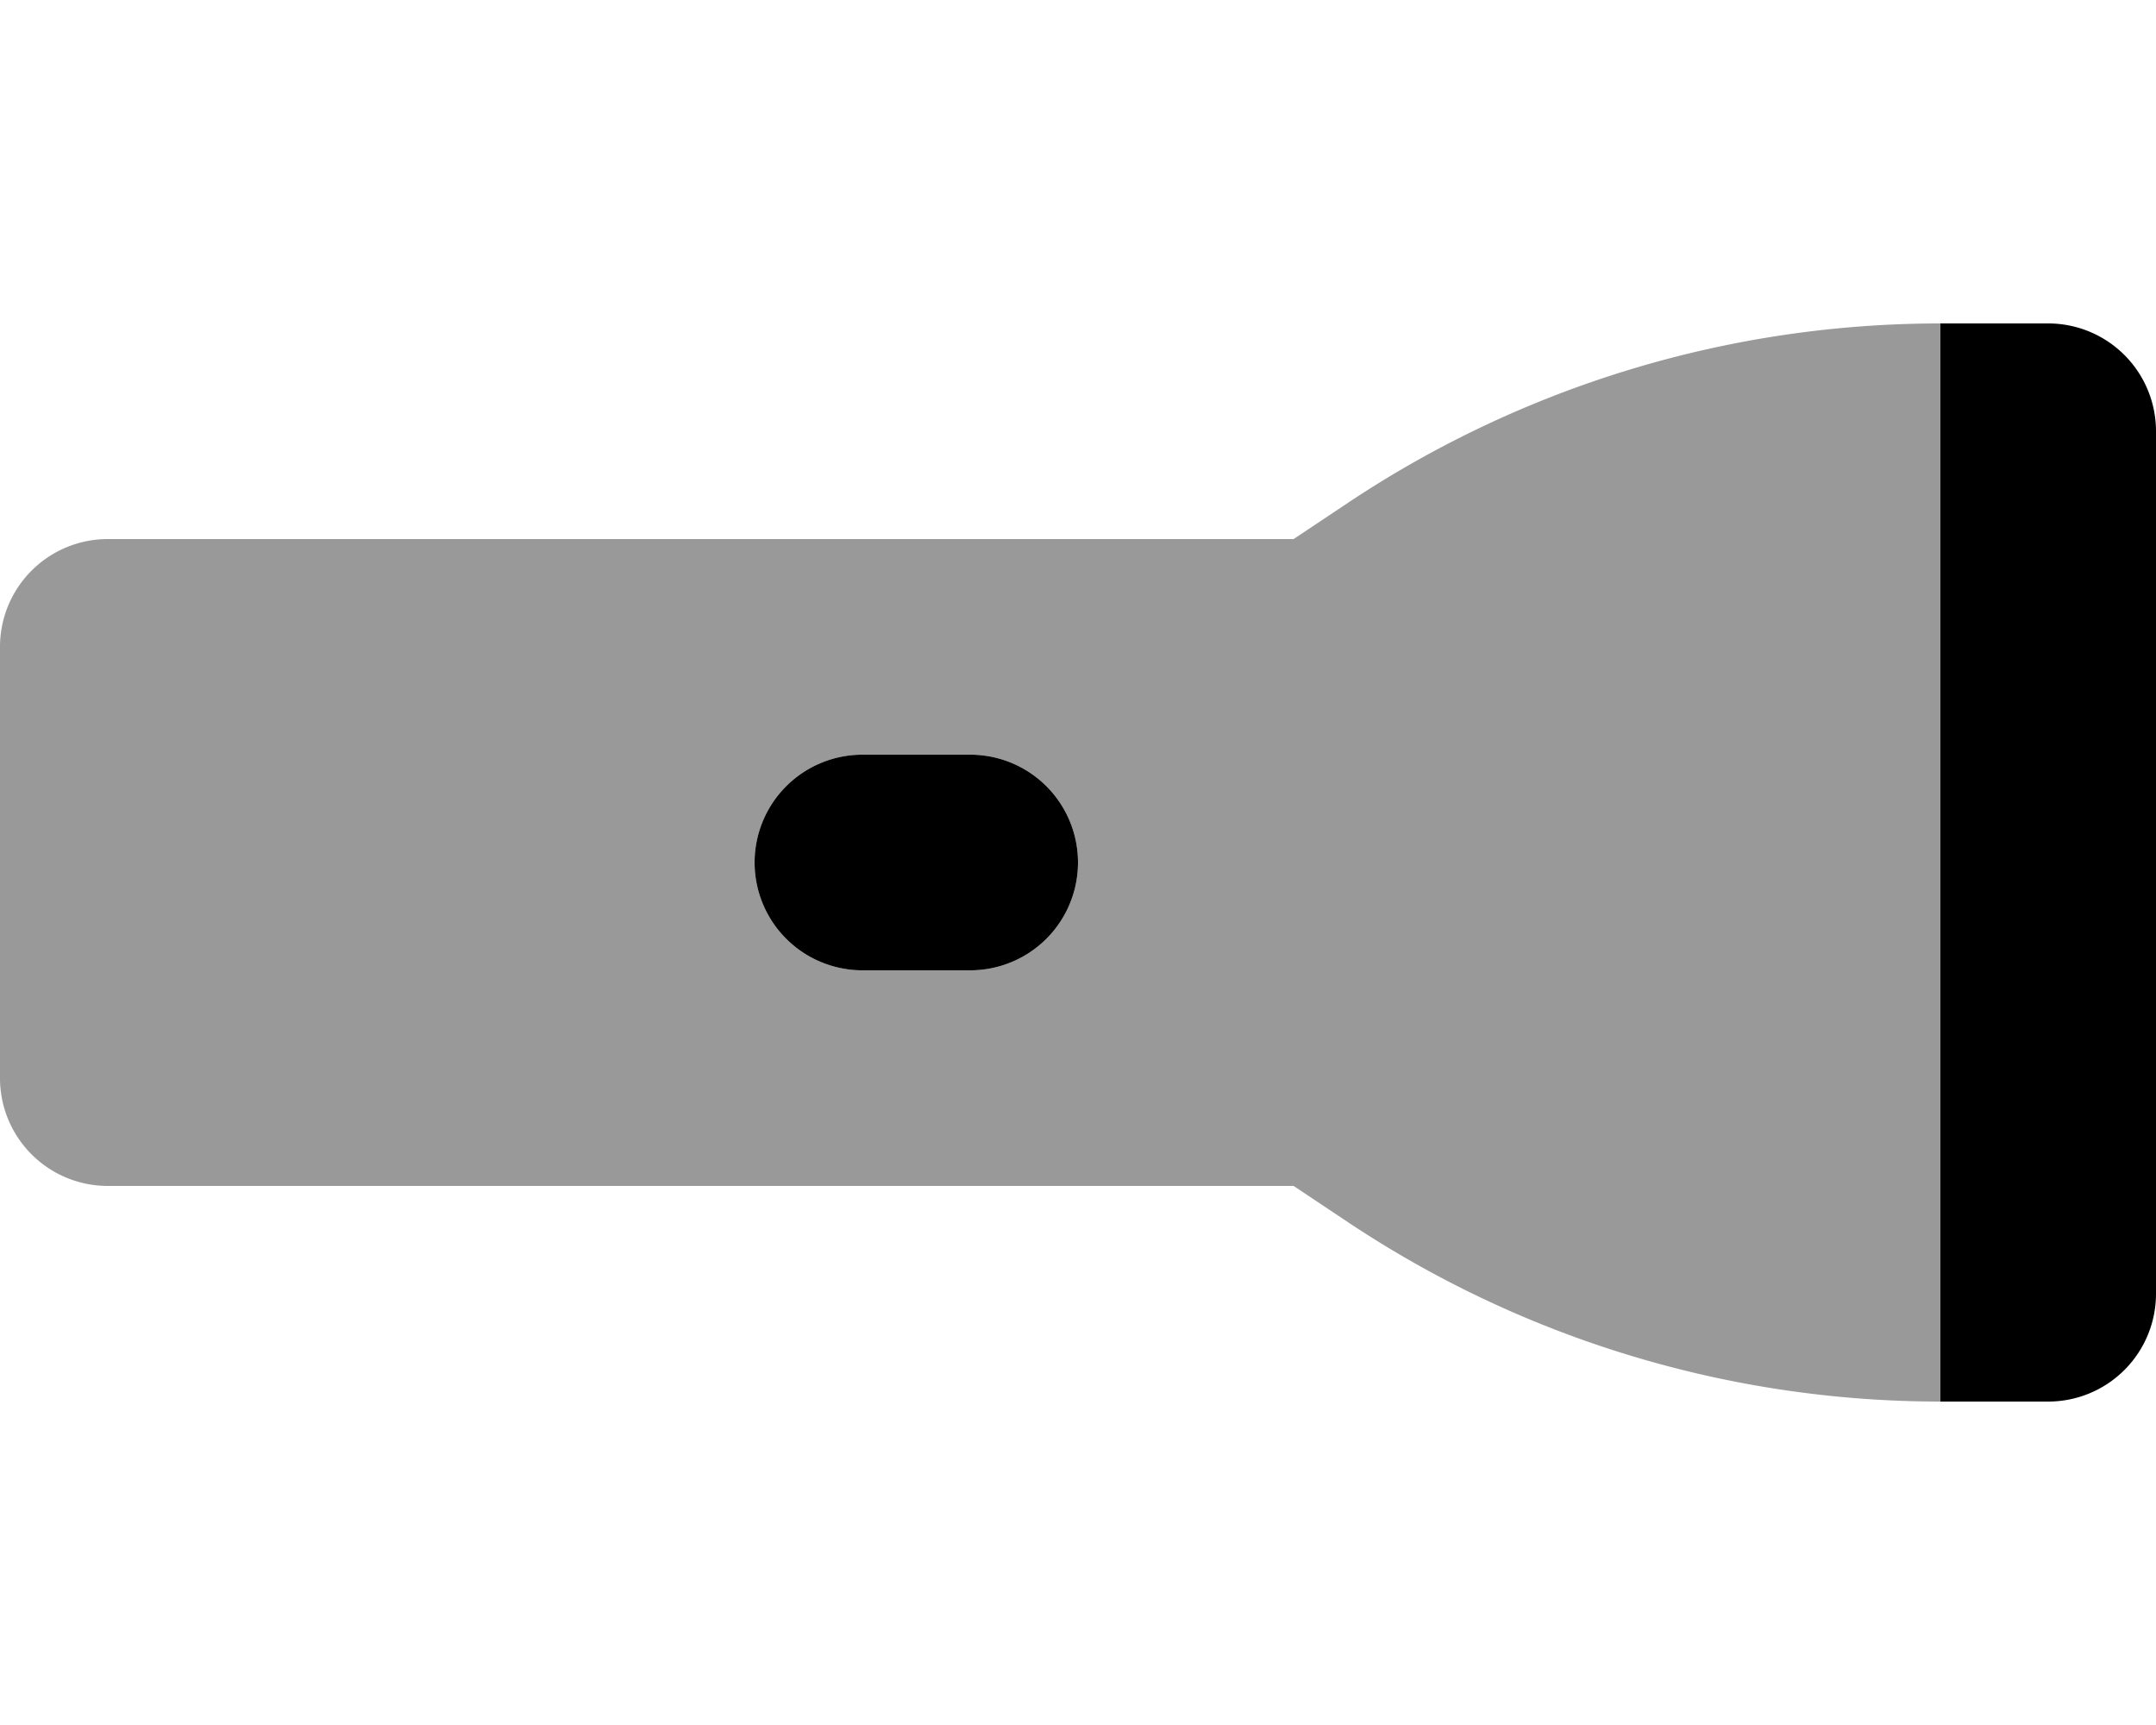
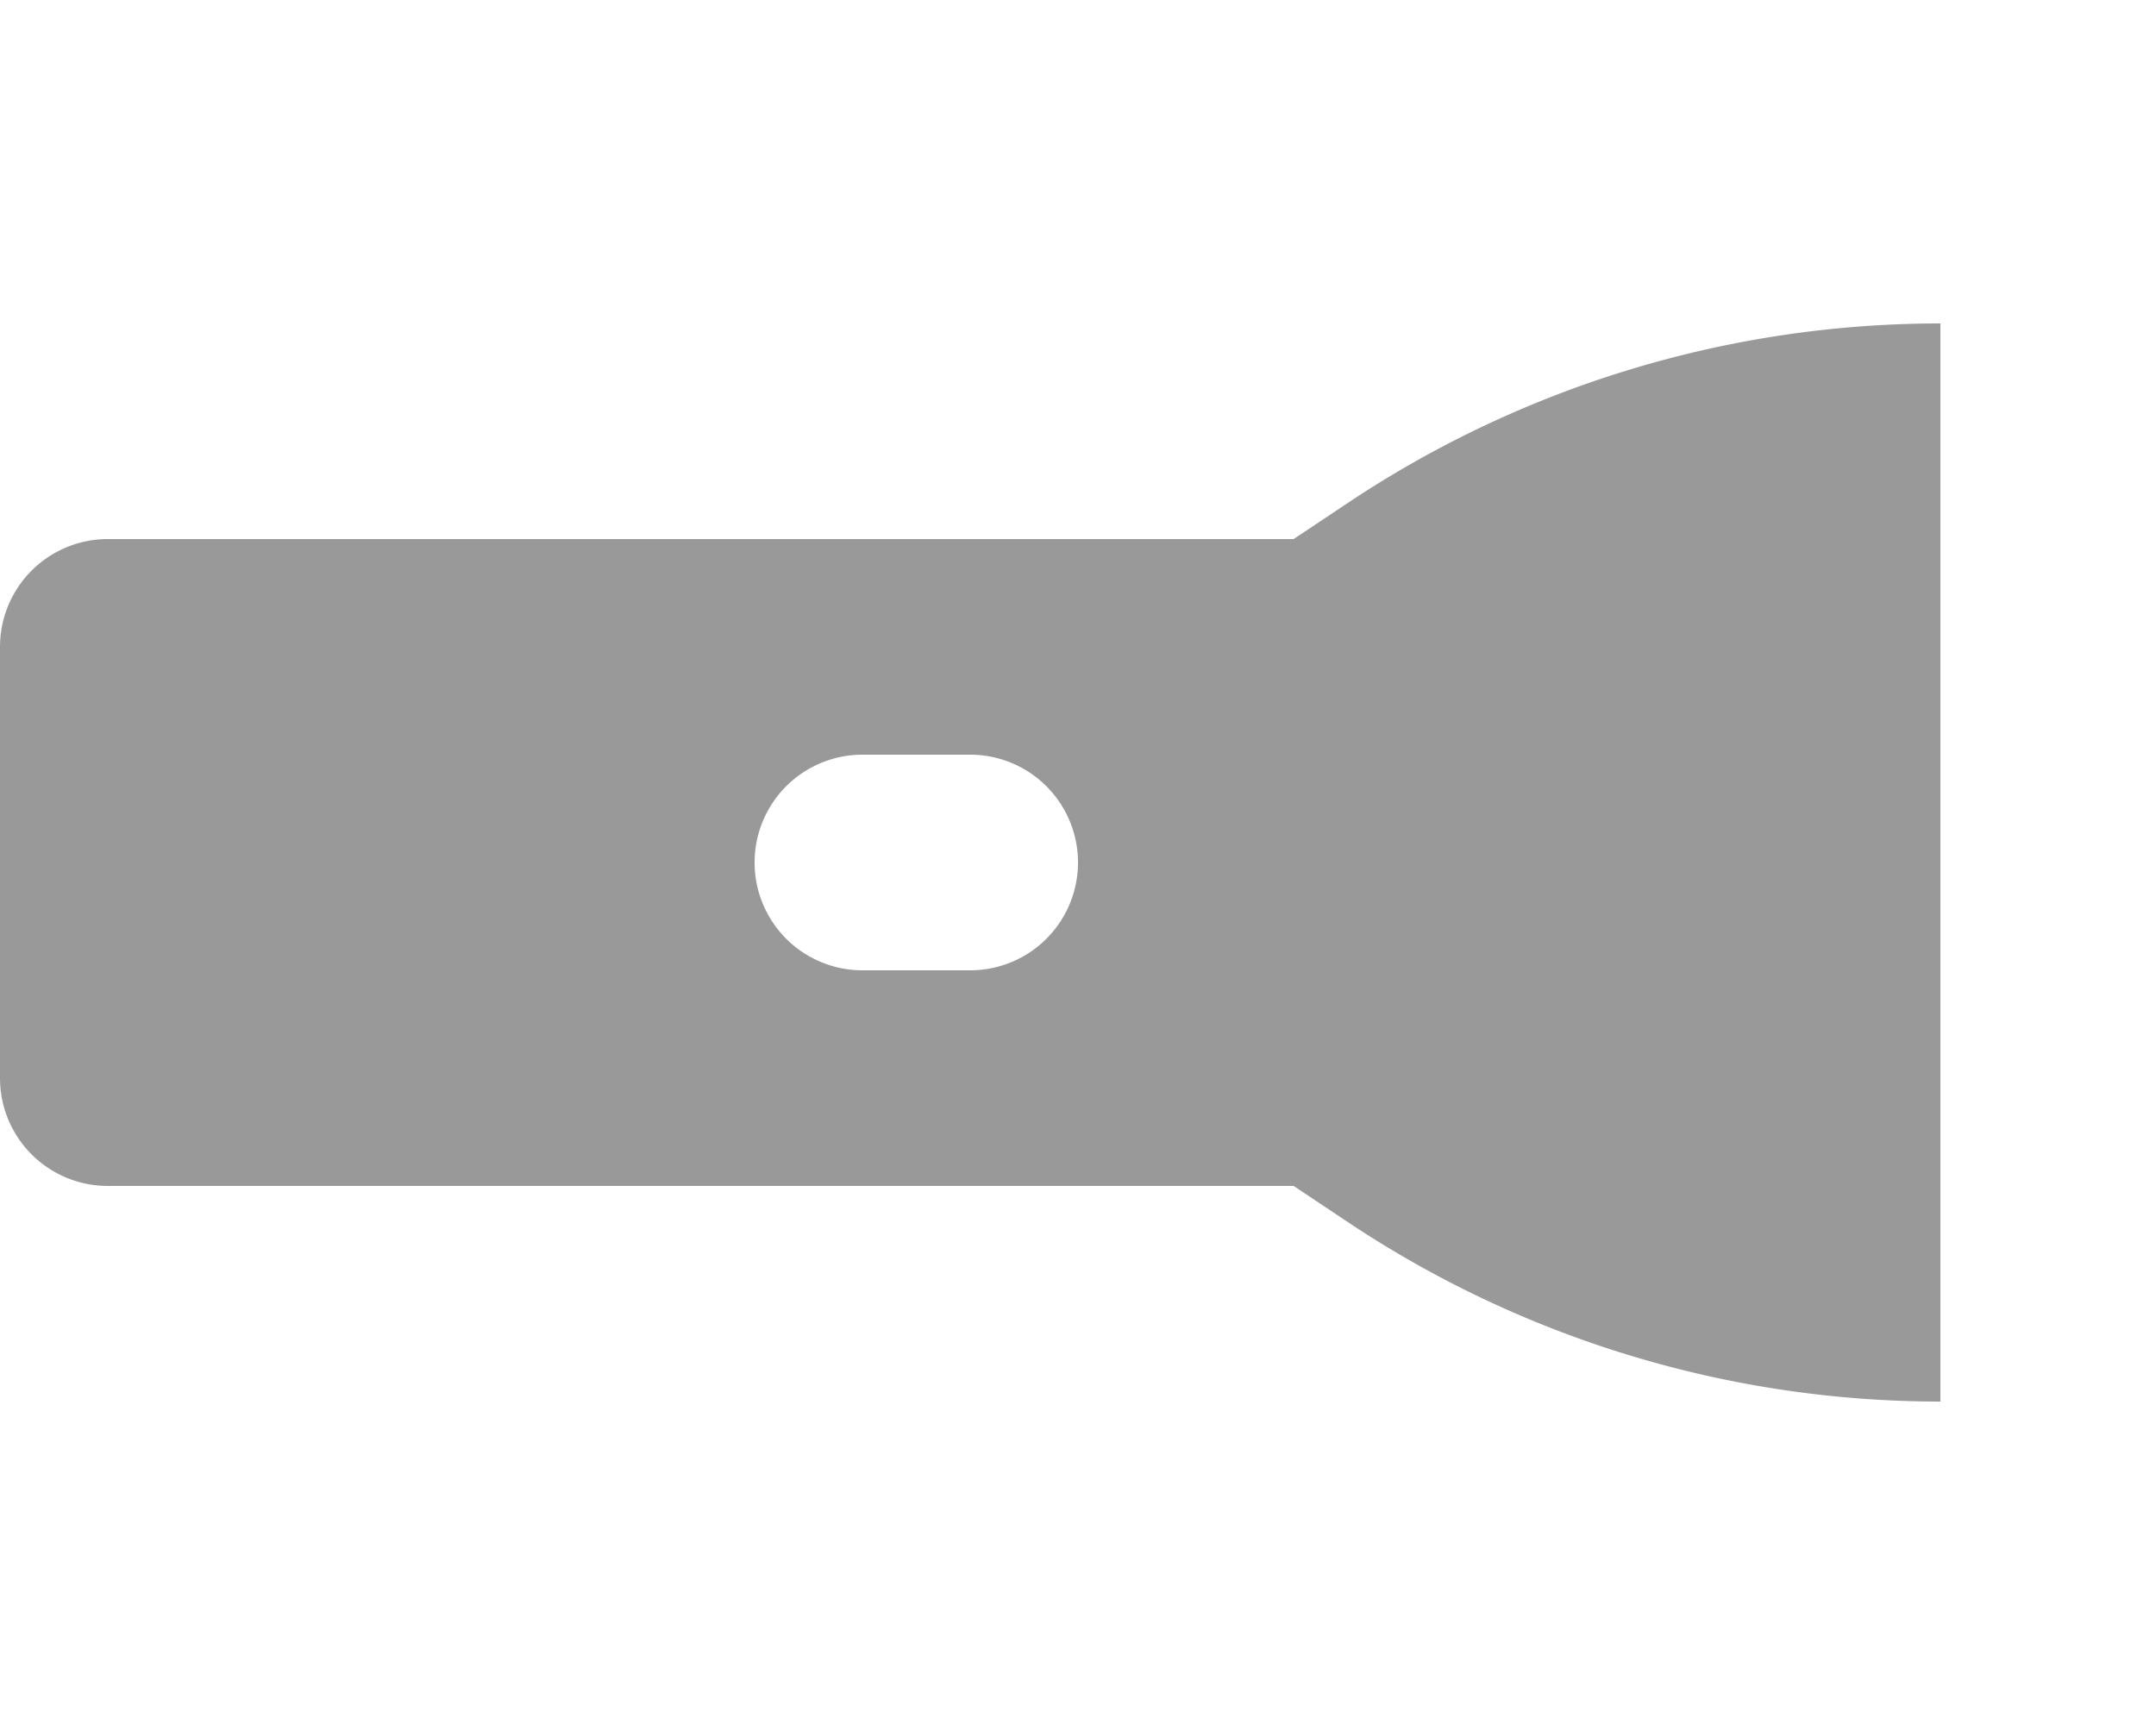
<svg xmlns="http://www.w3.org/2000/svg" viewBox="0 0 640 512">
  <defs>
    <style>.fa-secondary{opacity:.4}</style>
  </defs>
  <path d="M400.13 149.25L384 160H32a32 32 0 0 0-32 32v128a32 32 0 0 0 32 32h352l16.13 10.75A317 317 0 0 0 576 416V96a317 317 0 0 0-175.87 53.25zM288 288h-32a32 32 0 0 1 0-64h32a32 32 0 0 1 0 64z" class="fa-secondary" />
-   <path d="M608 96h-32v320h32a32 32 0 0 0 32-32V128a32 32 0 0 0-32-32zM288 224h-32a32 32 0 0 0 0 64h32a32 32 0 0 0 0-64z" class="fa-primary" />
</svg>